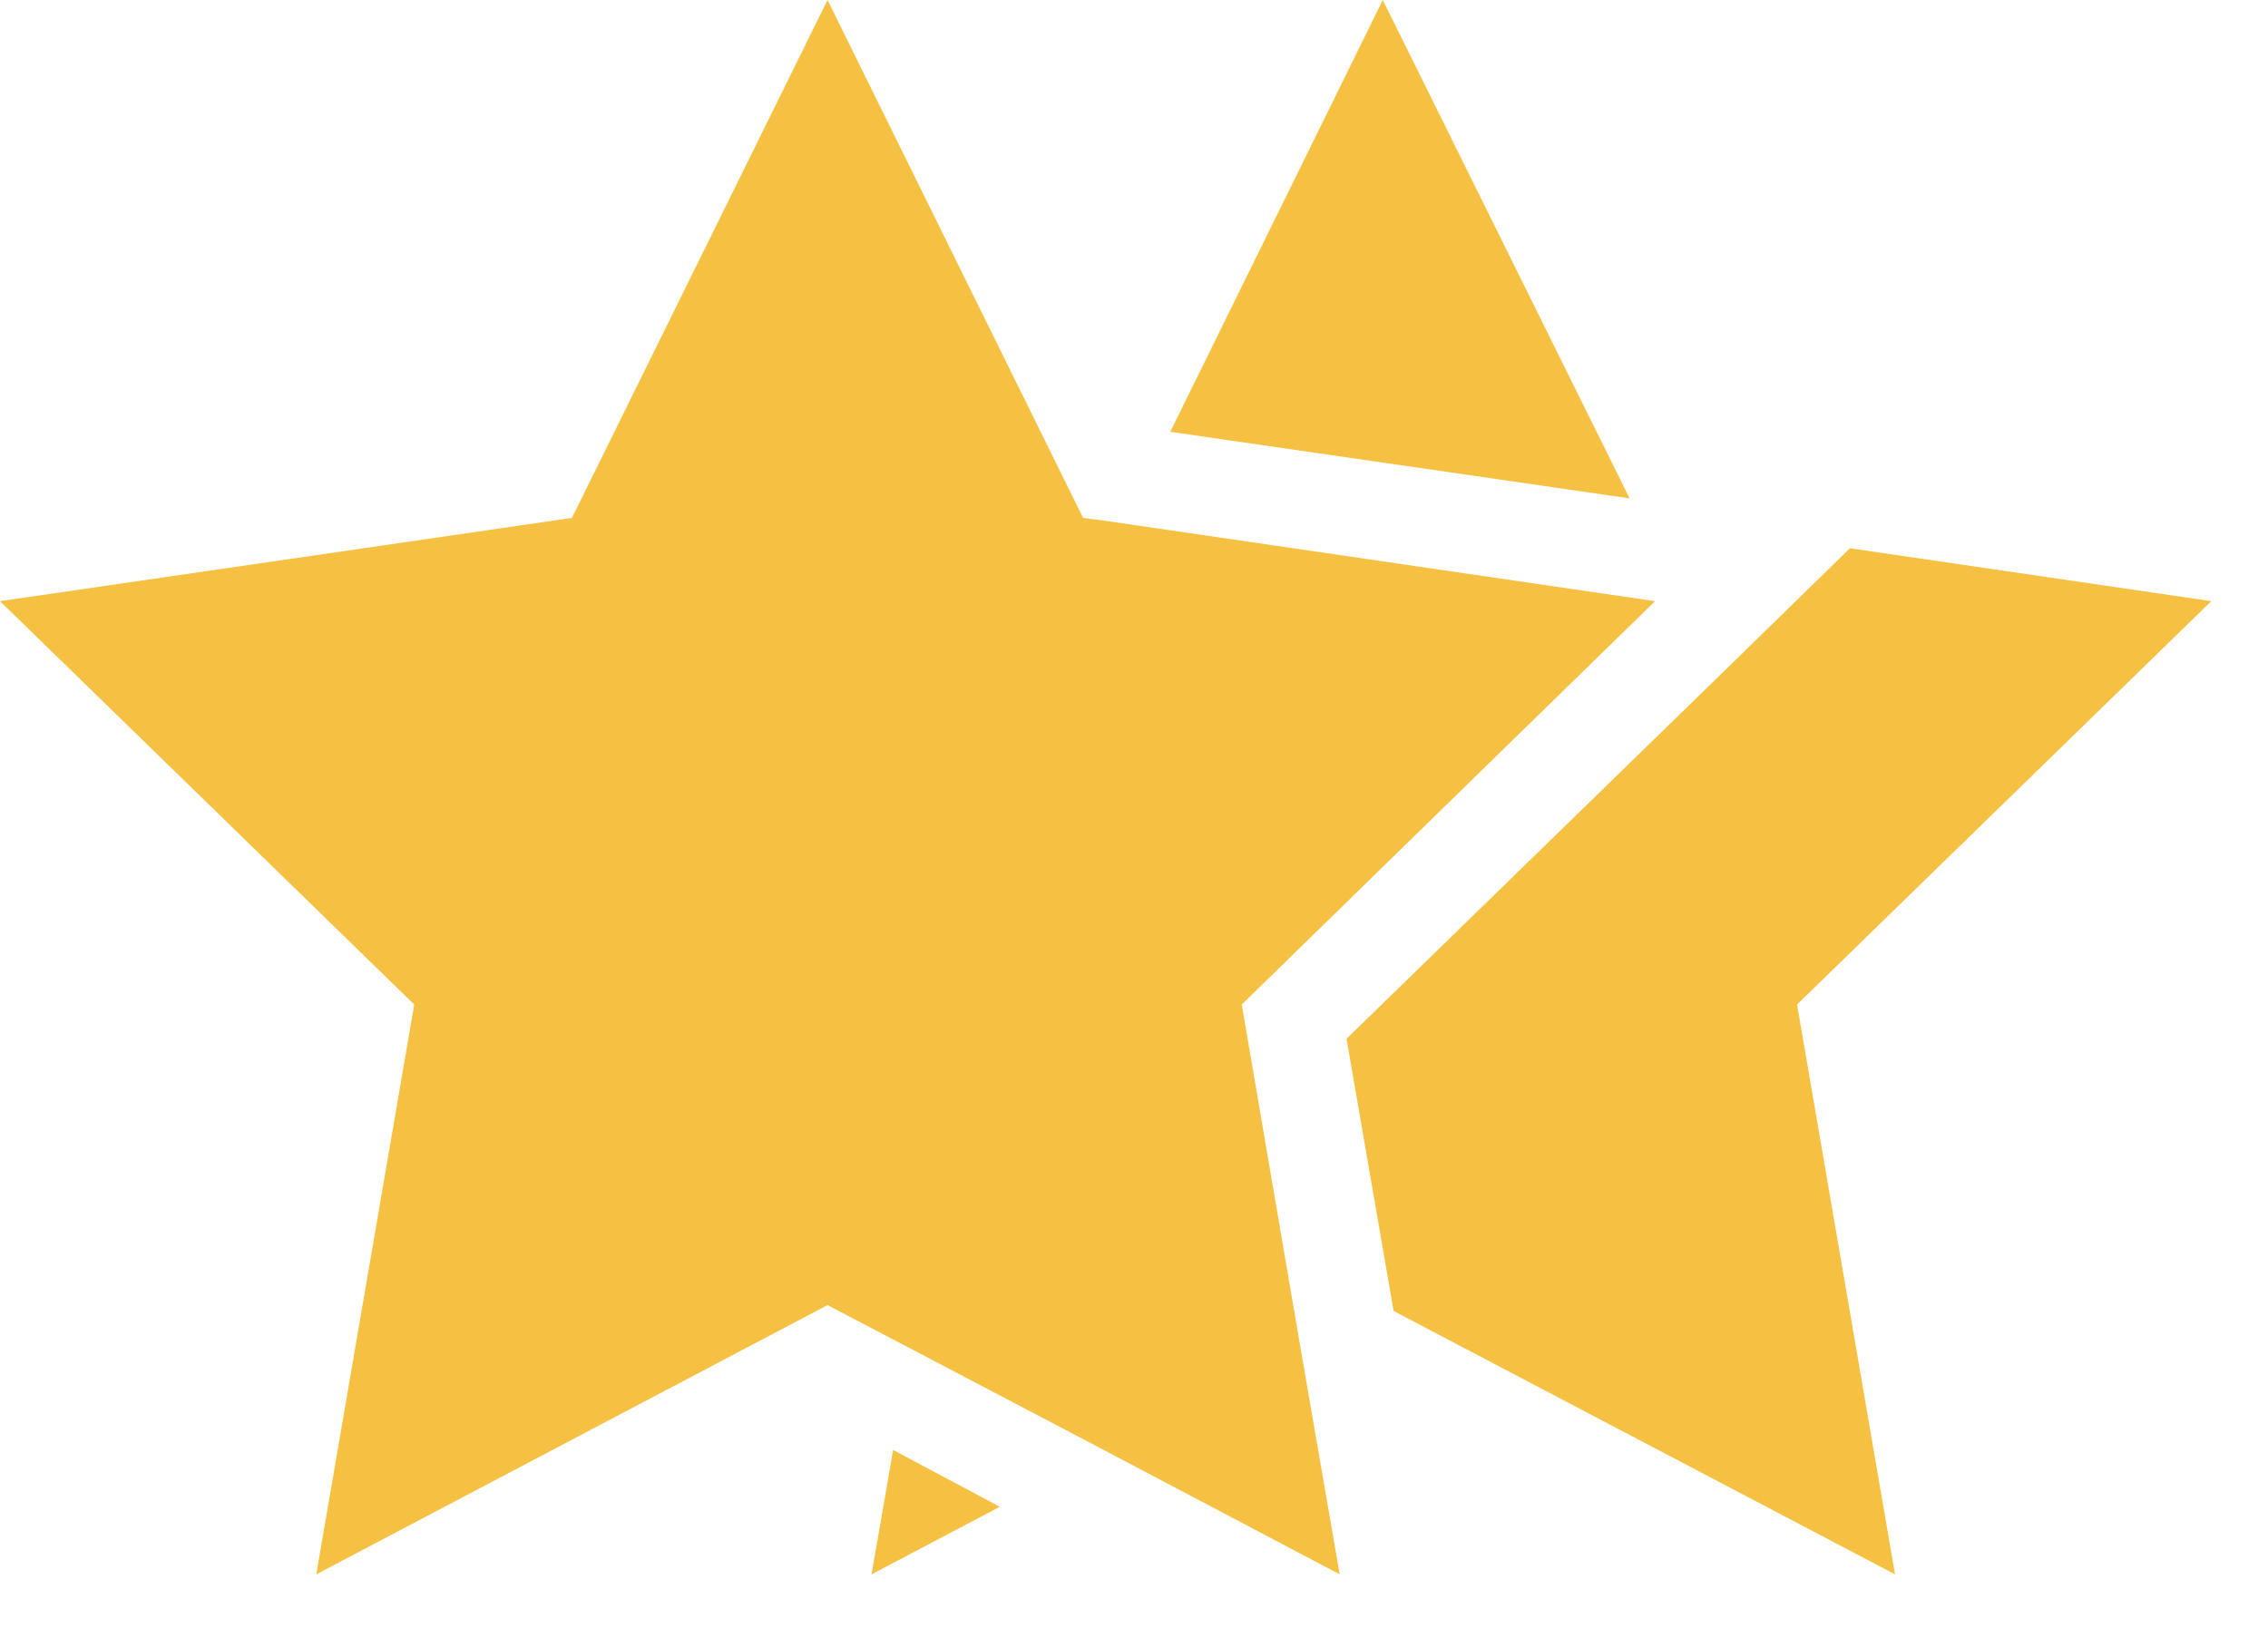
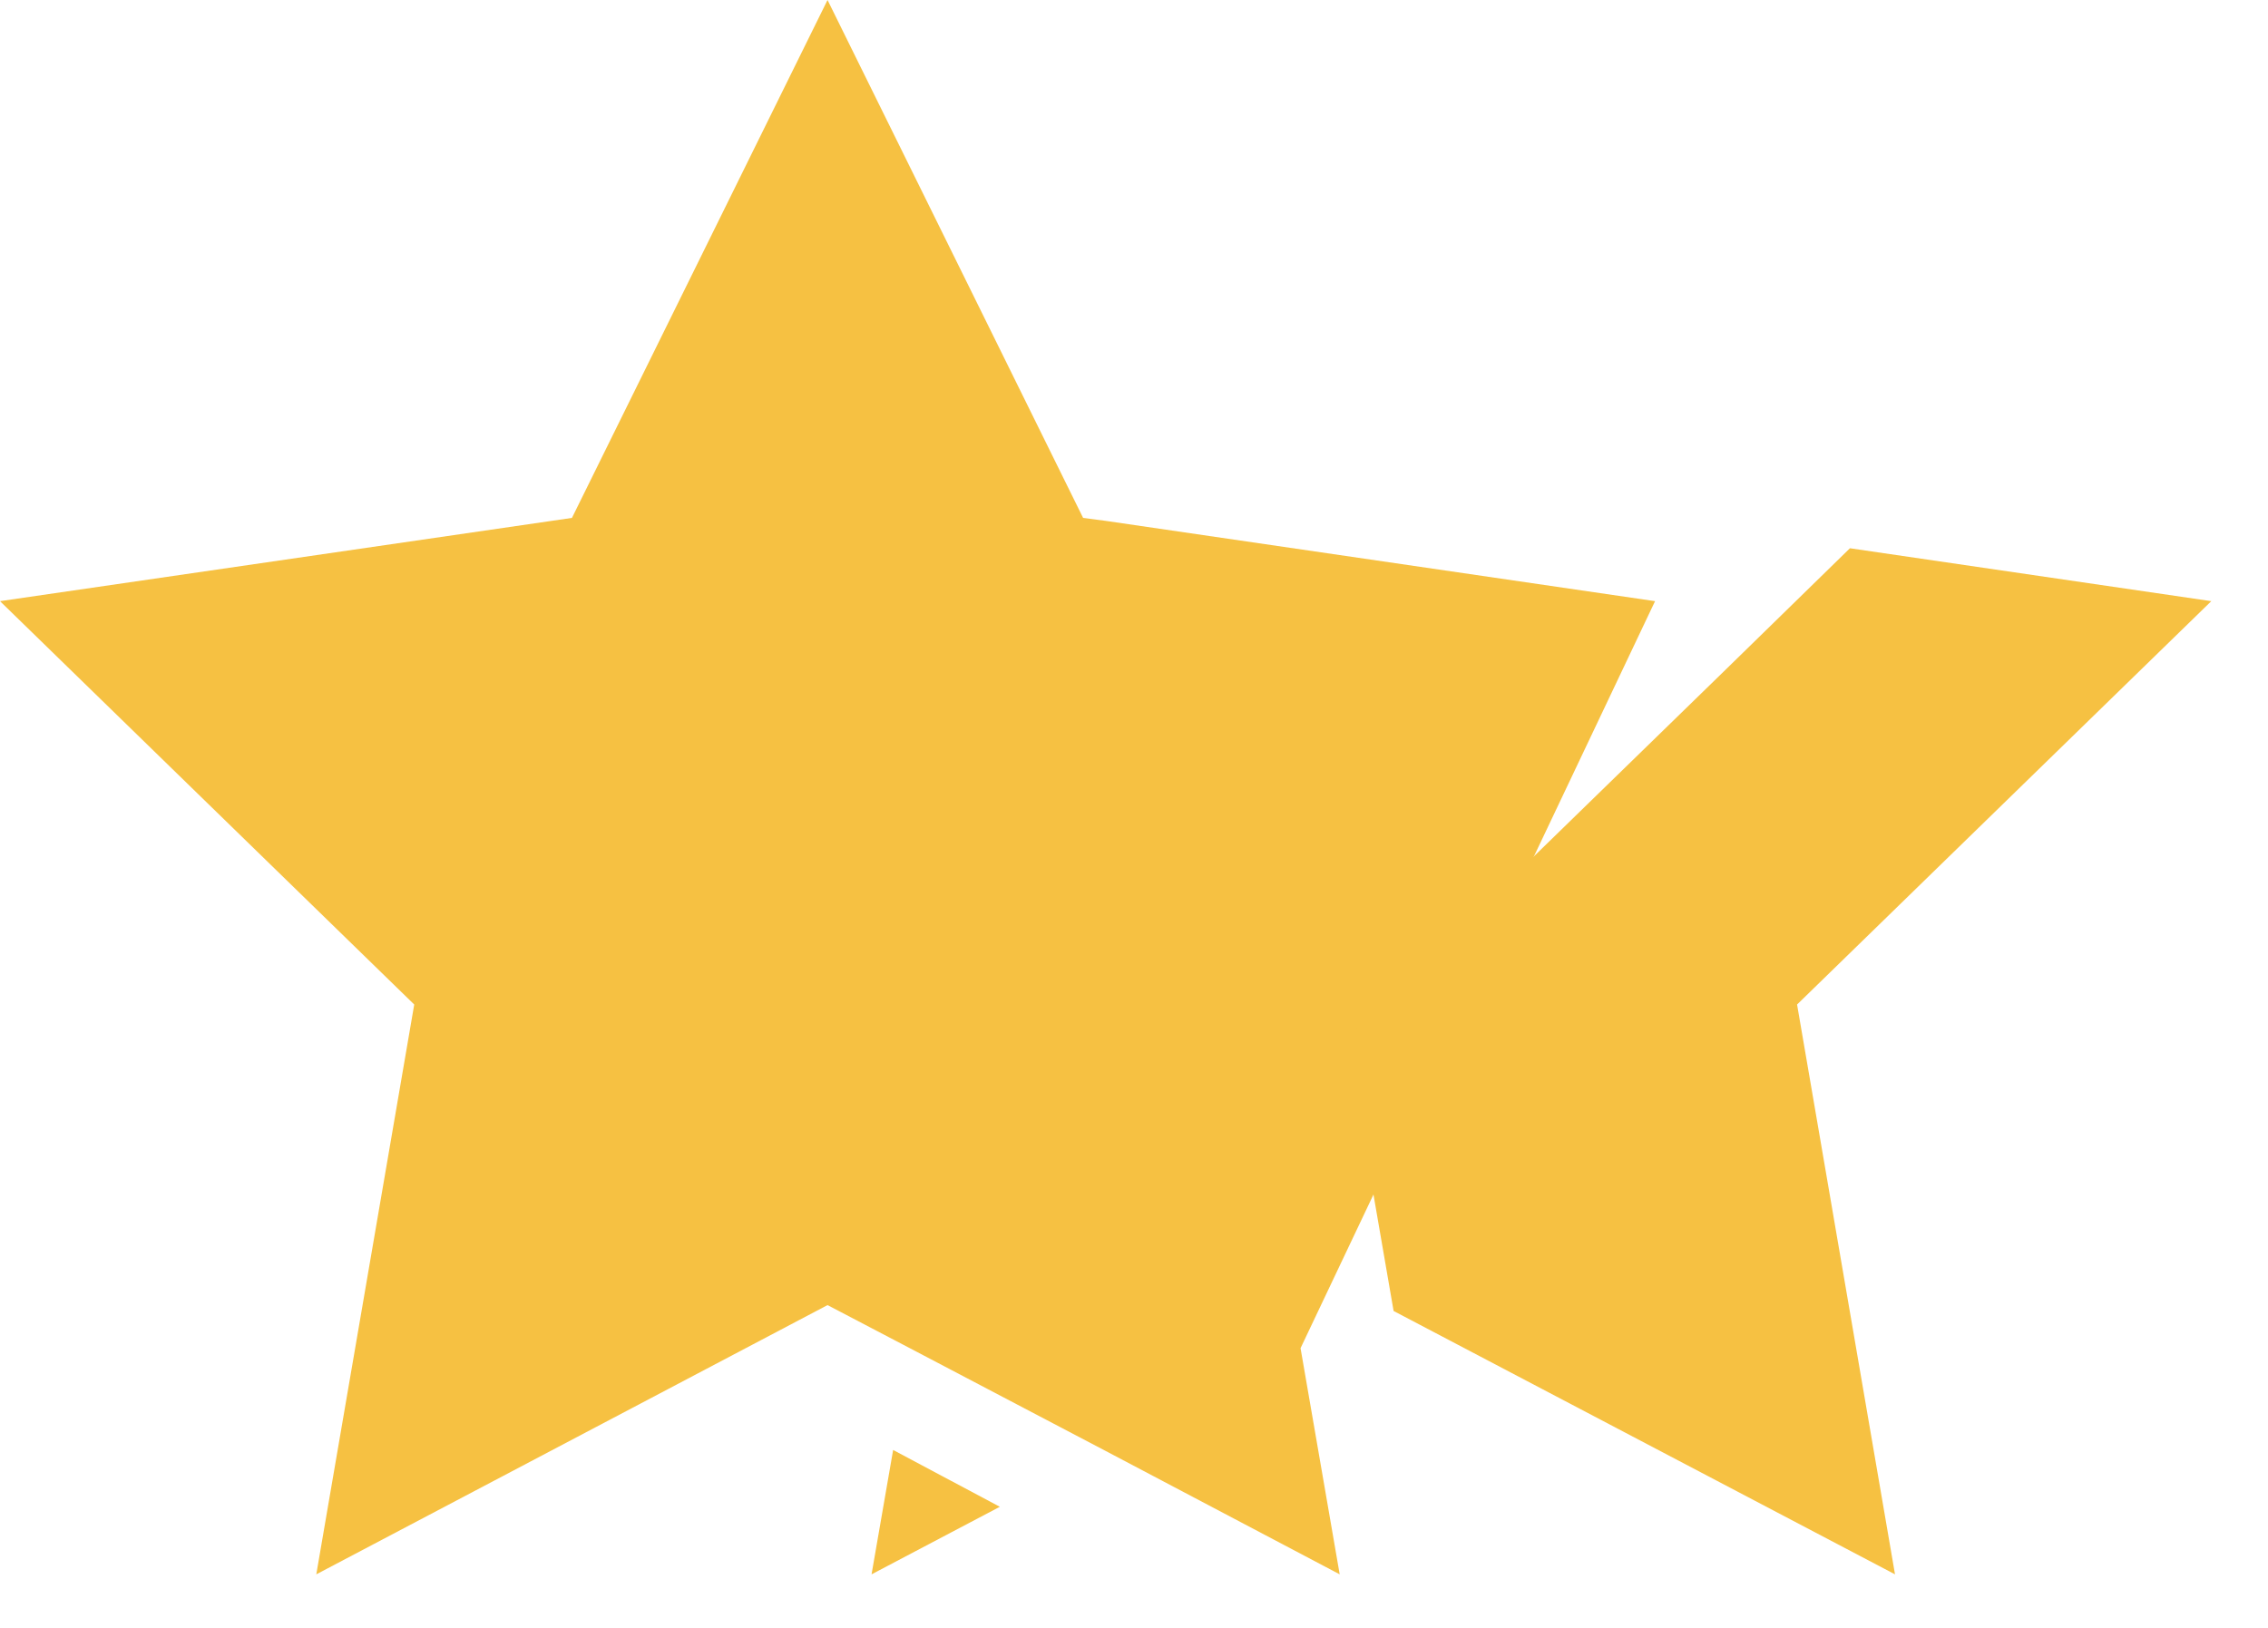
<svg xmlns="http://www.w3.org/2000/svg" width="39" height="28" viewBox="0 0 39 28" fill="none">
  <g clip-path="url(#clip0_16_137)">
-     <path d="M22.364 23.189L21.353 17.278L28.46 10.34L19.013 8.959L18.625 8.908L14.23 0L9.835 8.908L0 10.34L7.123 17.278L5.439 27.079L14.23 22.448L15.645 23.189L19.013 24.957L23.037 27.079L22.364 23.189Z" fill="#F6C142" />
-     <path d="M23.778 0L20.124 7.427L28.022 8.572L23.778 0Z" fill="#F6C142" />
+     <path d="M22.364 23.189L28.46 10.34L19.013 8.959L18.625 8.908L14.23 0L9.835 8.908L0 10.34L7.123 17.278L5.439 27.079L14.23 22.448L15.645 23.189L19.013 24.957L23.037 27.079L22.364 23.189Z" fill="#F6C142" />
    <path d="M14.987 27.079L17.193 25.917L15.358 24.94L14.987 27.079Z" fill="#F6C142" />
    <path d="M38.025 10.34L31.811 9.43L29.639 11.552L23.155 17.867L23.964 22.549L32.586 27.079L30.902 17.278L38.025 10.34Z" fill="#F6C142" />
  </g>
  <defs>
    <clipPath id="clip0_16_137">
      <rect width="38.025" height="27.079" fill="white" />
    </clipPath>
  </defs>
</svg>